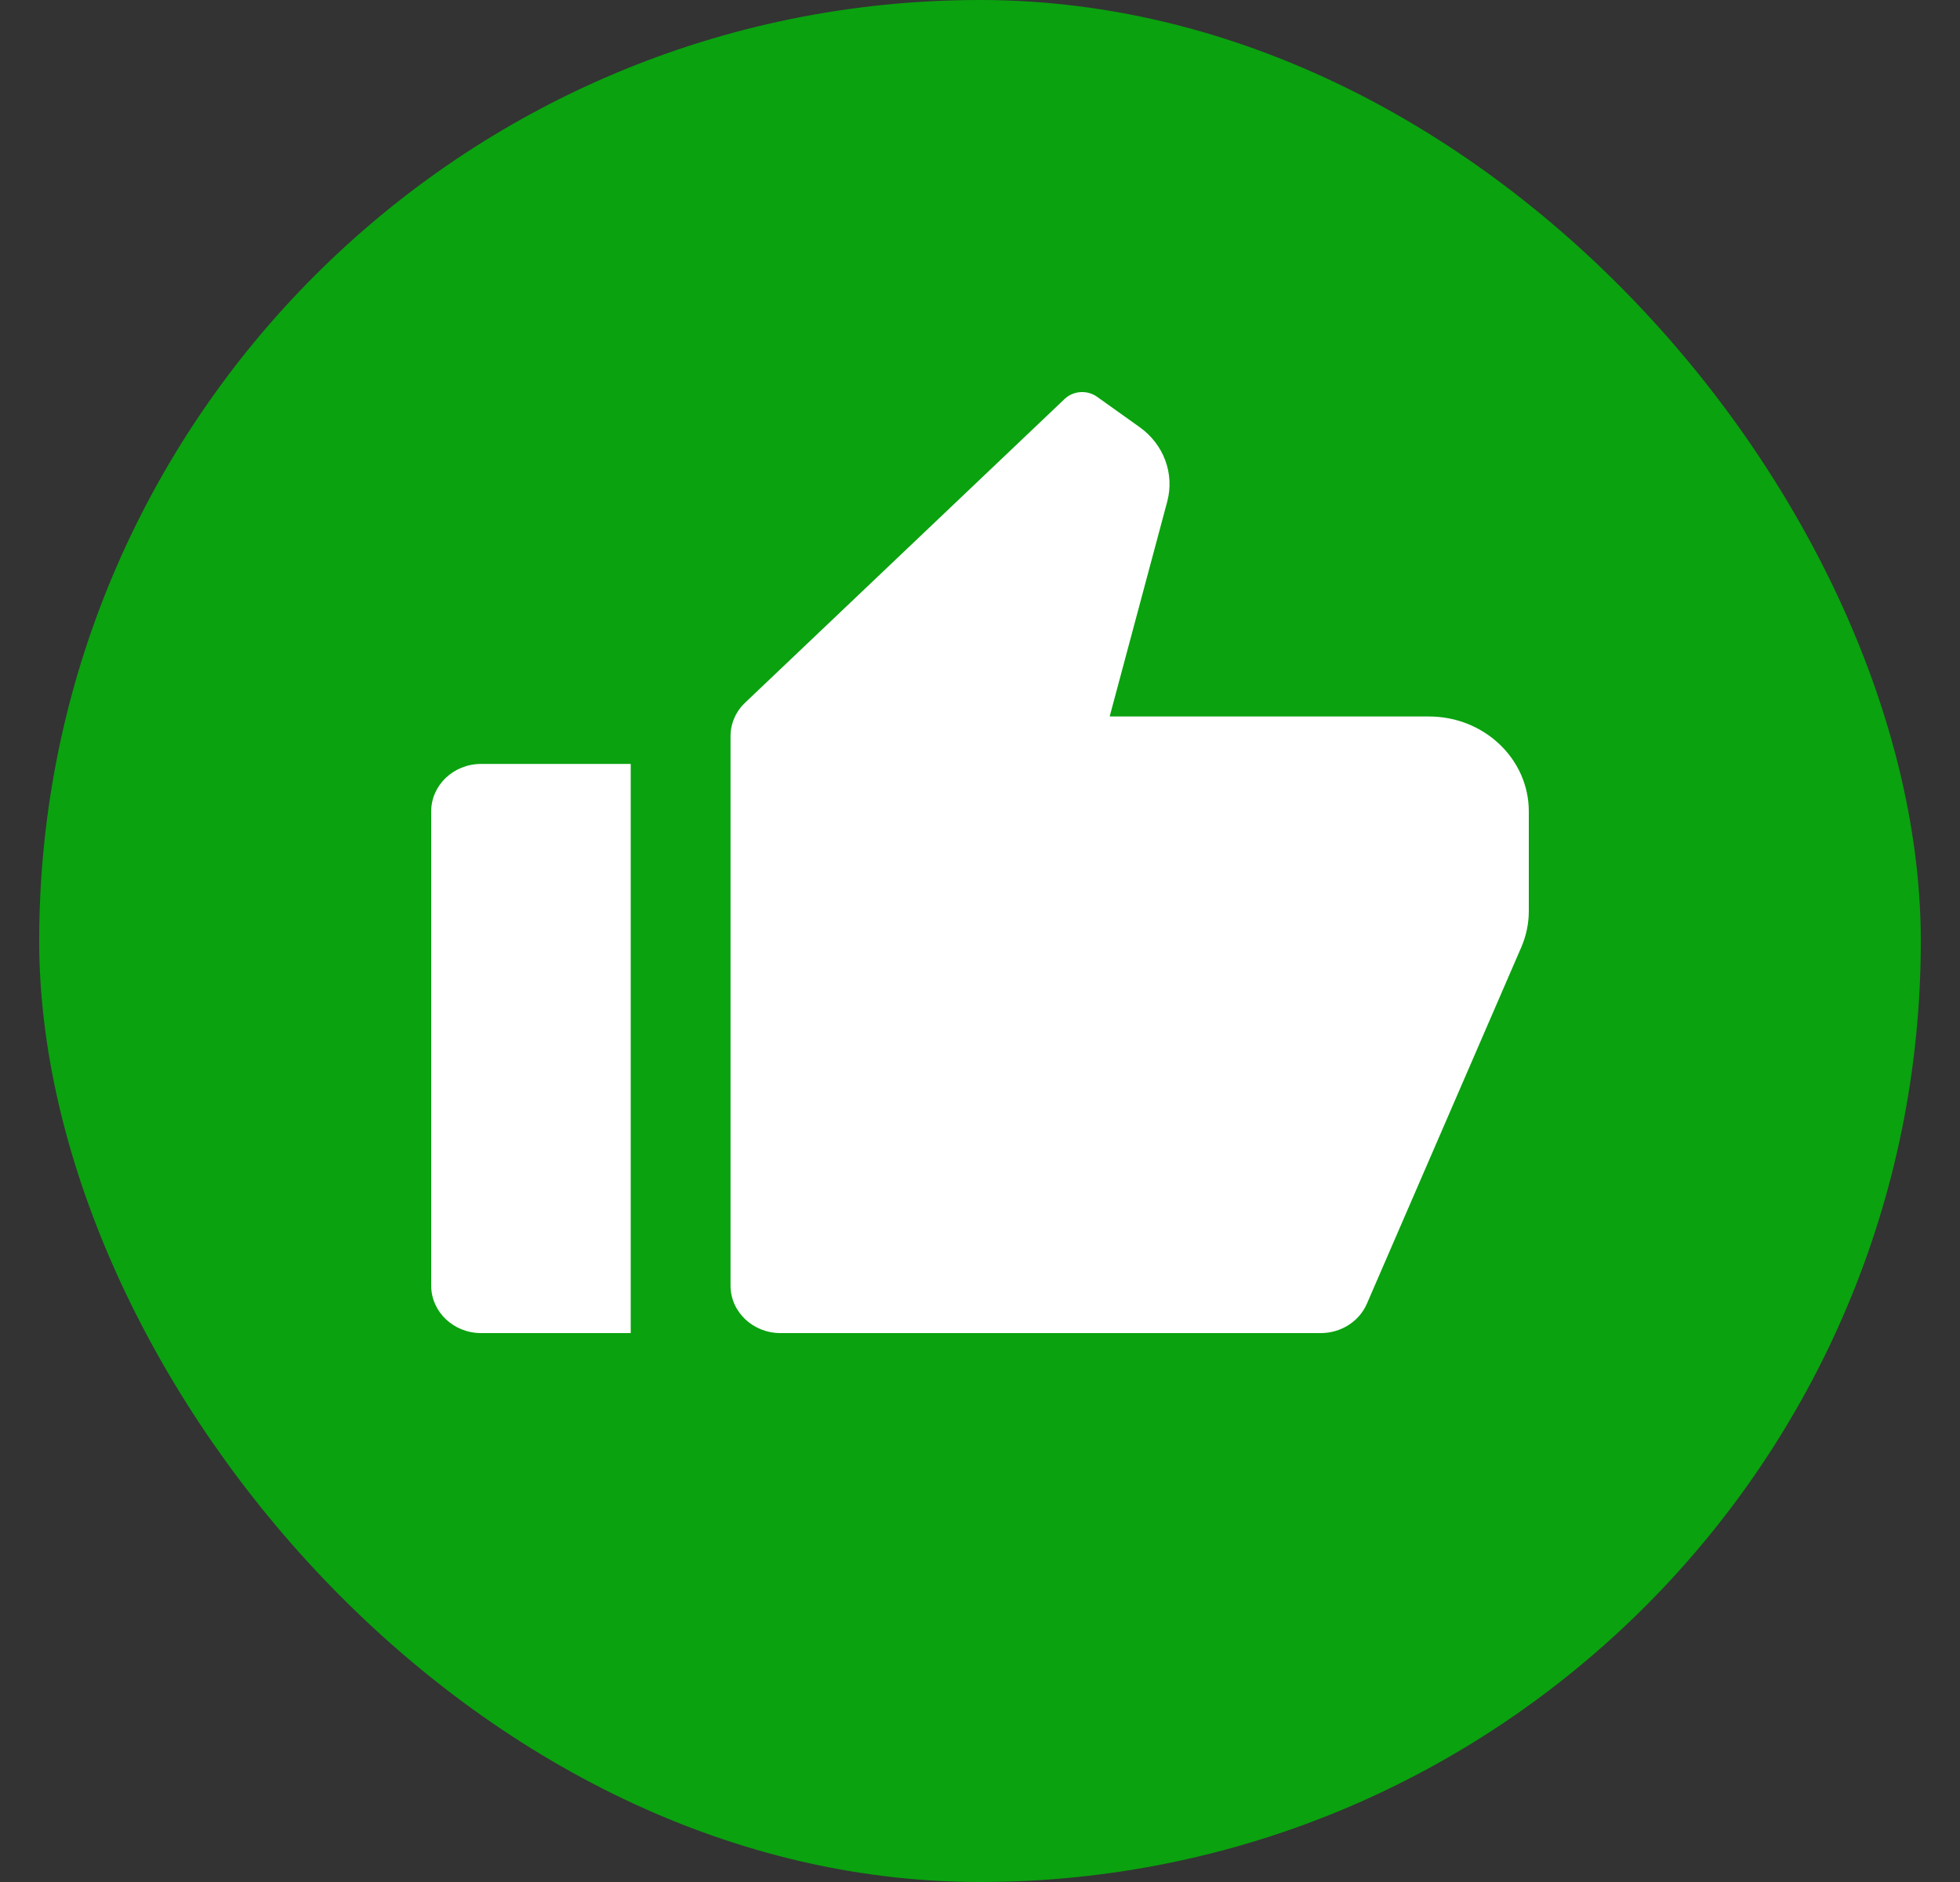
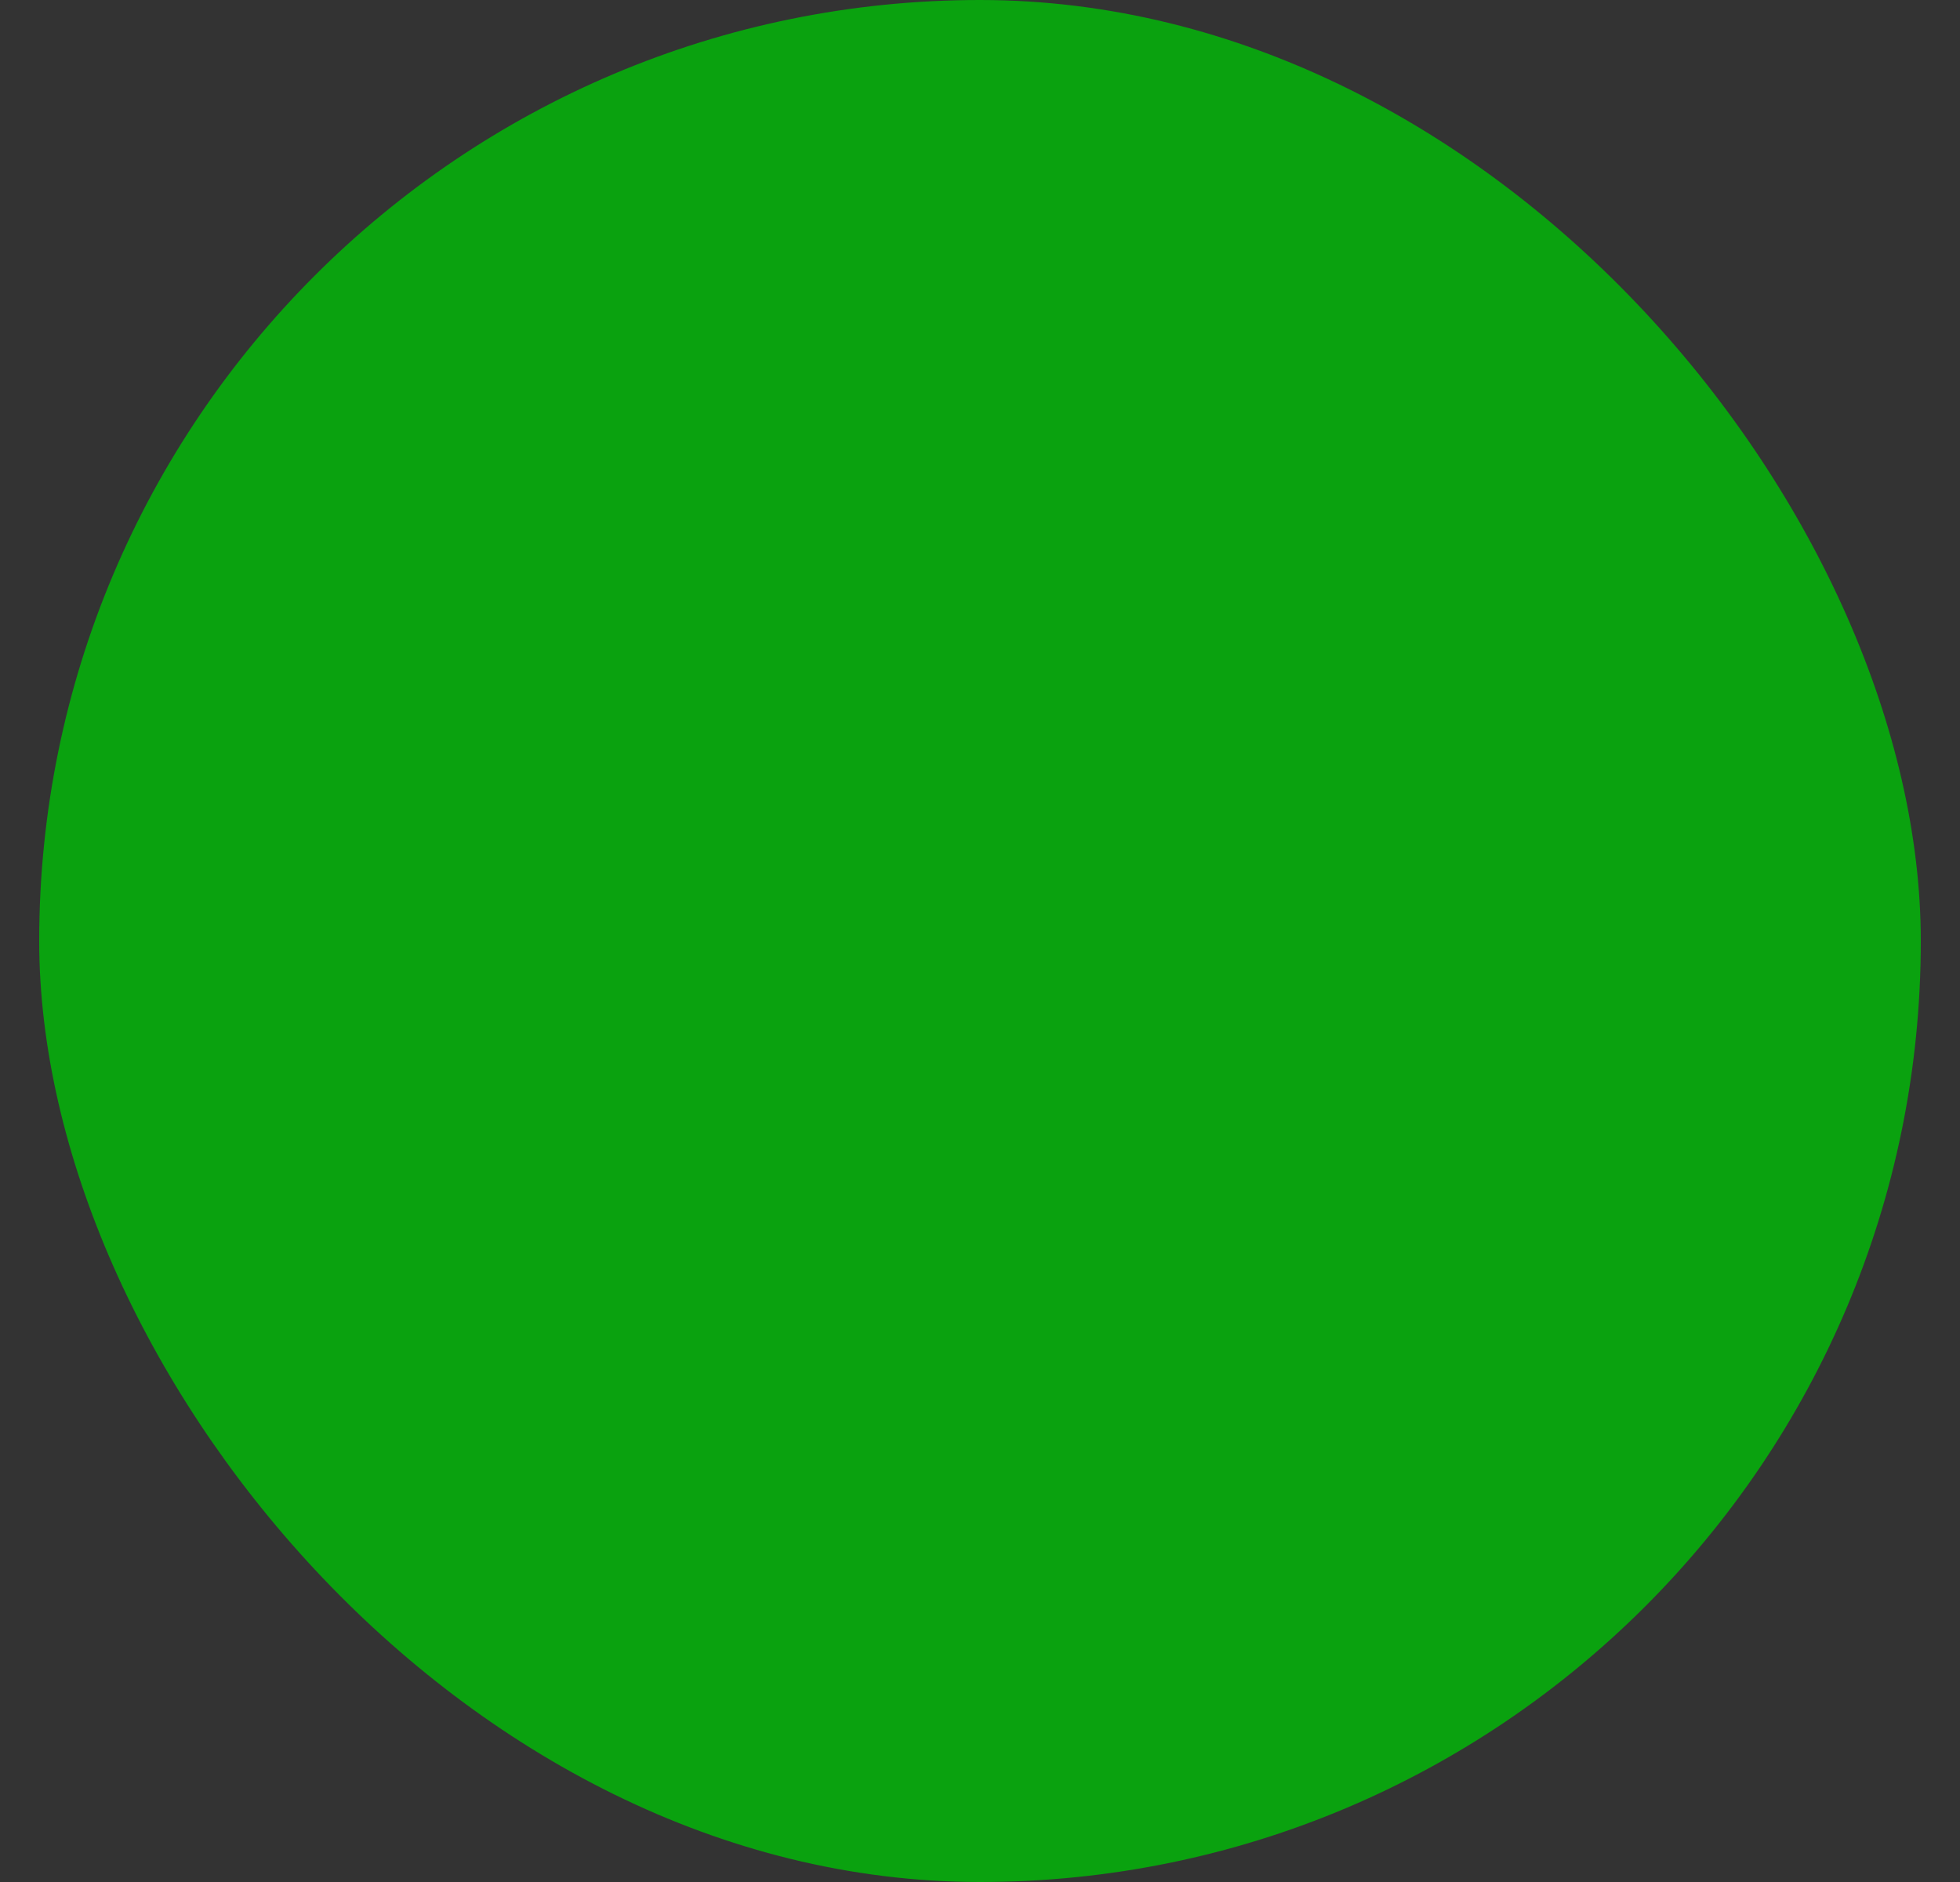
<svg xmlns="http://www.w3.org/2000/svg" width="25" height="24" viewBox="0 0 25 24" fill="none">
  <rect x="0" y="0" width="25" height="24" fill="#333333" stroke="none" />
  <rect x="0.5" width="24" height="24" rx="12" fill="#0AA20F" />
-   <path d="M6.136 9.742H8.045V17H6.136C5.785 17 5.5 16.729 5.5 16.395V10.347C5.5 10.013 5.785 9.742 6.136 9.742ZM9.505 8.96L13.578 5.089C13.69 4.982 13.867 4.97 13.993 5.06L14.536 5.447C14.845 5.667 14.983 6.042 14.888 6.397L14.154 9.137H18.227C18.93 9.137 19.5 9.679 19.5 10.347V11.62C19.5 11.777 19.467 11.934 19.404 12.08L17.435 16.625C17.337 16.852 17.104 17 16.847 17H9.955C9.603 17 9.318 16.729 9.318 16.395V9.388C9.318 9.227 9.385 9.073 9.505 8.96Z" fill="white" />
</svg>